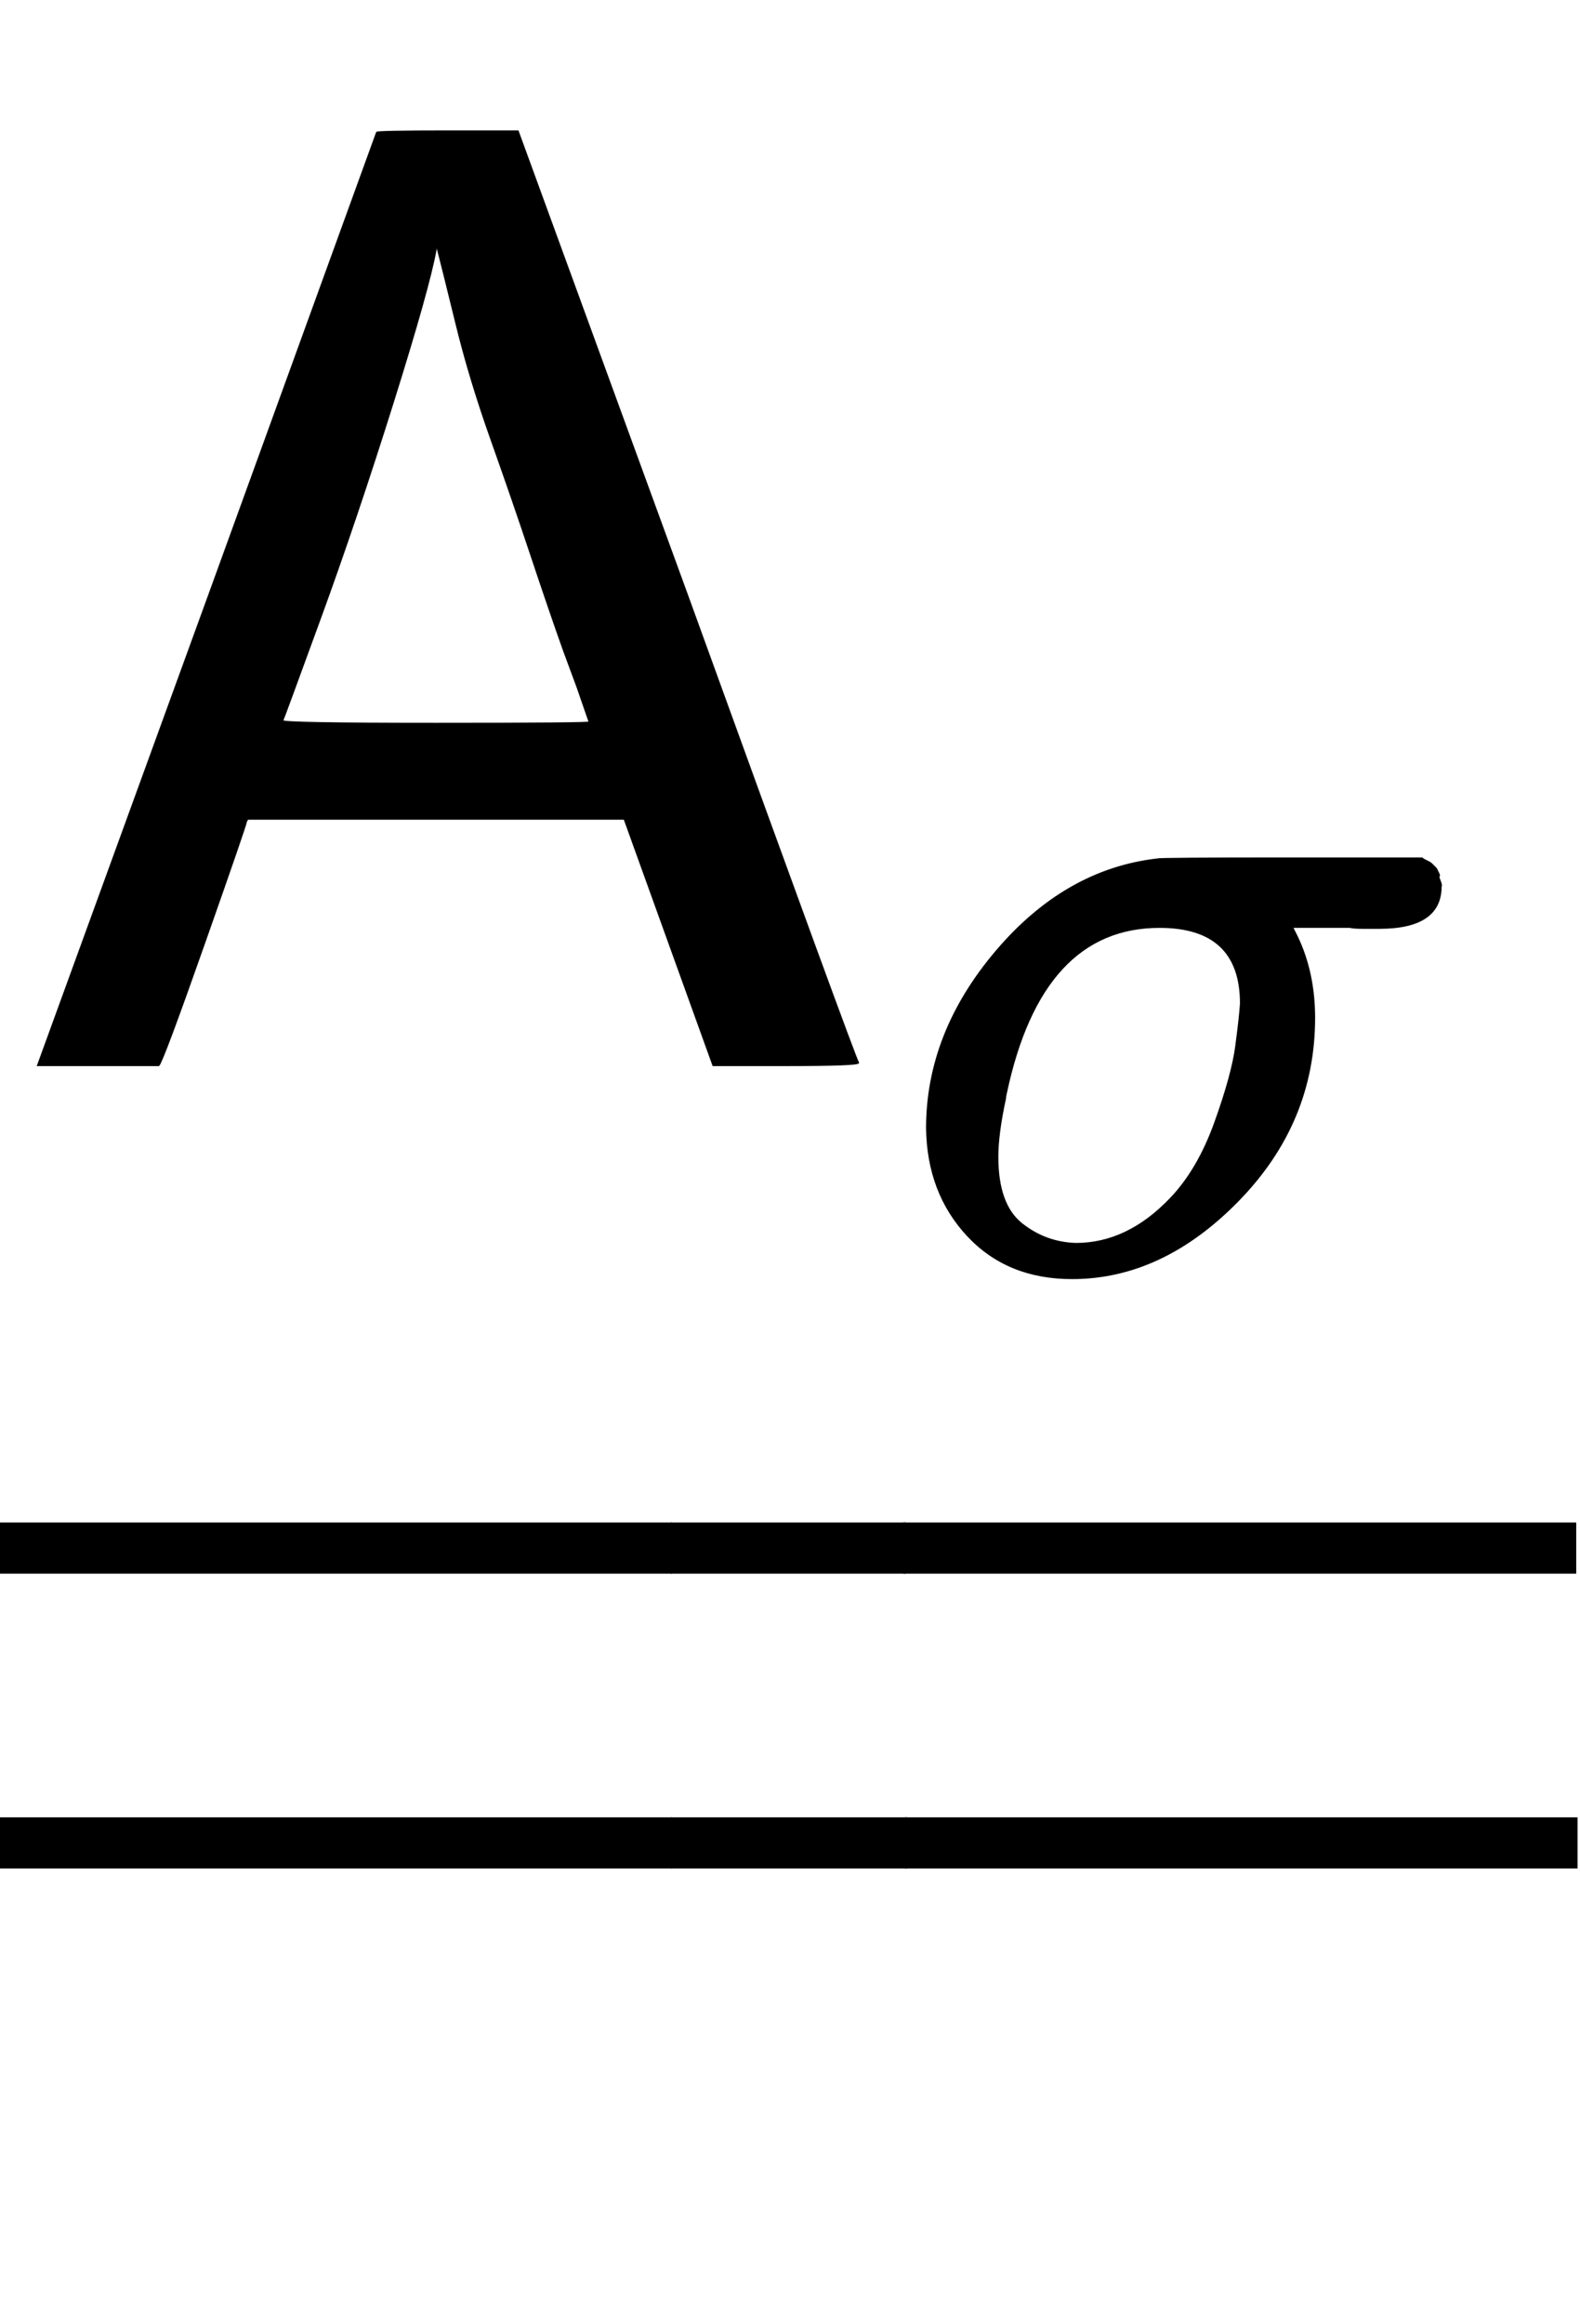
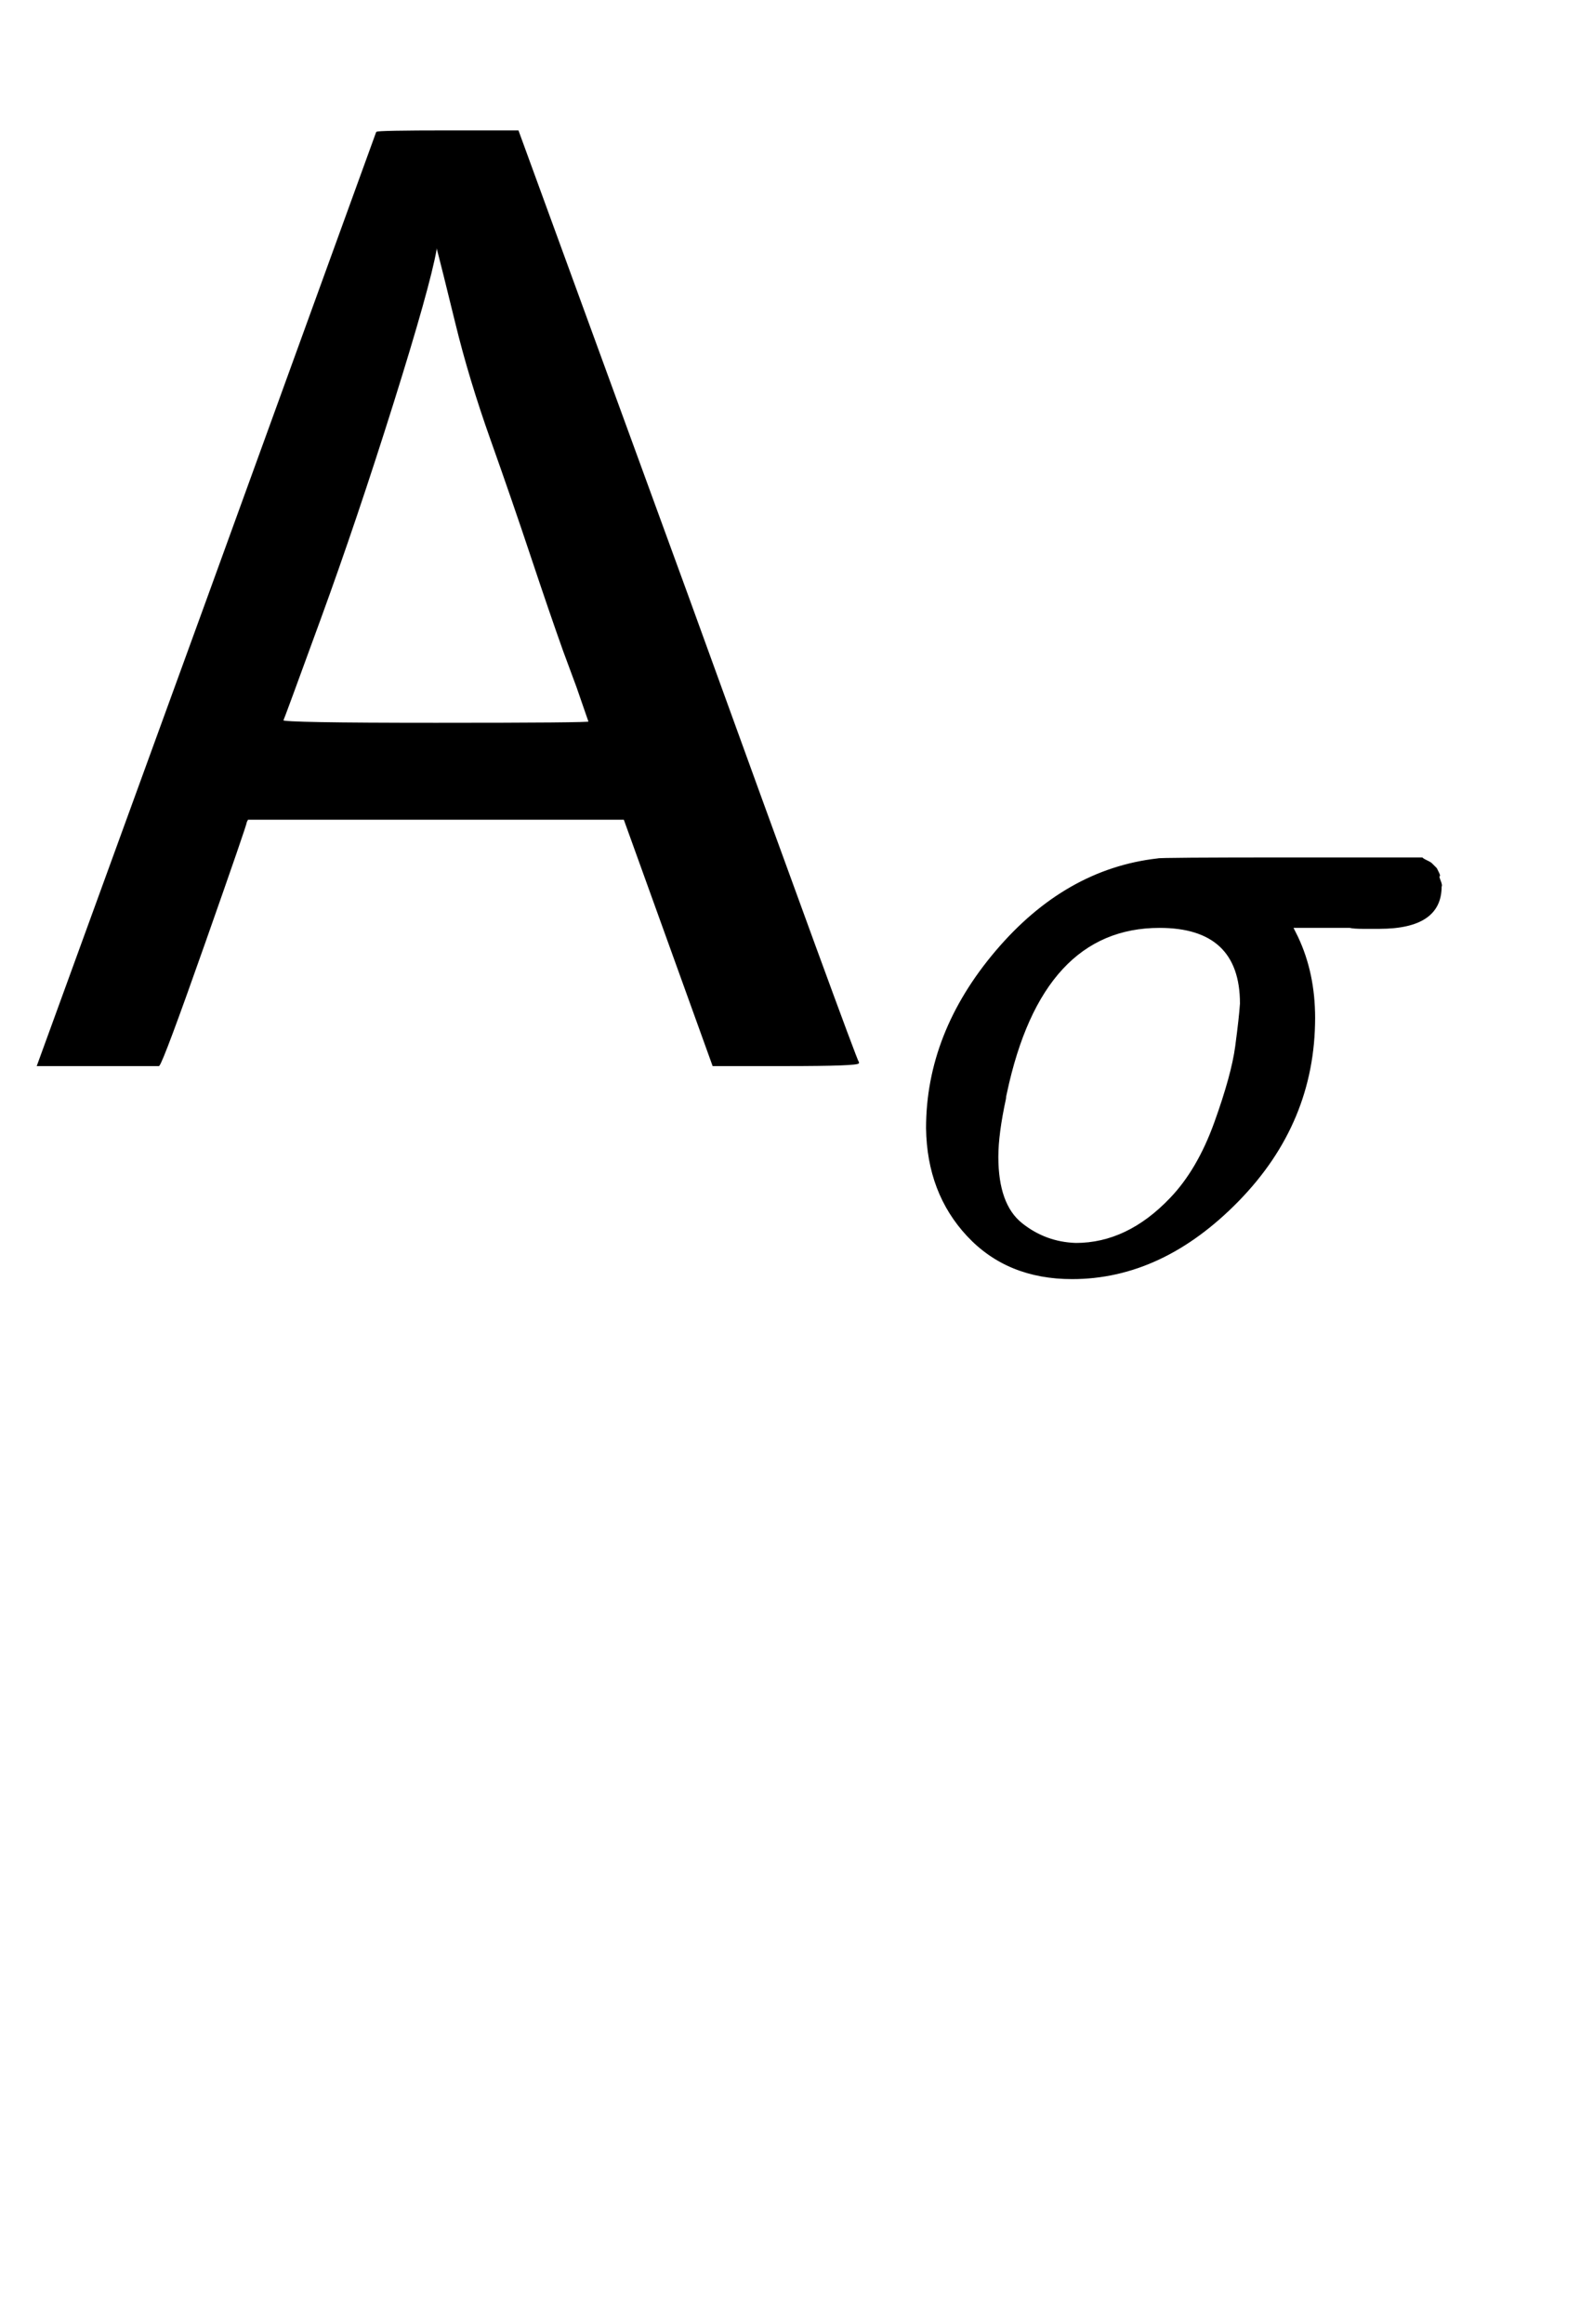
<svg xmlns="http://www.w3.org/2000/svg" xmlns:xlink="http://www.w3.org/1999/xlink" width="2.727ex" height="4.009ex" style="vertical-align: -1.385ex; margin-bottom: -0.786ex;" viewBox="0 -791.3 1174.3 1726.2" role="img" focusable="false" aria-labelledby="MathJax-SVG-1-Title">
  <title id="MathJax-SVG-1-Title">sans serif upper A Subscript sigma Baseline underbar underbar</title>
  <defs aria-hidden="true">
    <path stroke-width="1" id="E1-MJSS-41" d="M183 181Q183 179 152 91T118 0H28L154 346L280 693Q281 694 333 694H385L511 349Q636 4 638 2Q638 0 584 0H530L464 183H184L183 181ZM324 606Q319 578 292 492T238 332T210 256Q210 254 324 254T438 255L429 281L419 308Q409 336 395 378T365 465T339 551T324 611V606Z" />
    <path stroke-width="1" id="E1-MJMATHI-3C3" d="M184 -11Q116 -11 74 34T31 147Q31 247 104 333T274 430Q275 431 414 431H552Q553 430 555 429T559 427T562 425T565 422T567 420T569 416T570 412T571 407T572 401Q572 357 507 357Q500 357 490 357T476 358H416L421 348Q439 310 439 263Q439 153 359 71T184 -11ZM361 278Q361 358 276 358Q152 358 115 184Q114 180 114 178Q106 141 106 117Q106 67 131 47T188 26Q242 26 287 73Q316 103 334 153T356 233T361 278Z" />
-     <path stroke-width="1" id="E1-MJMAIN-5F" d="M0 -62V-25H499V-62H0Z" />
-     <path stroke-width="1" id="E1-MJMAIN-2013" d="M0 248V285H499V248H0Z" />
+     <path stroke-width="1" id="E1-MJMAIN-5F" d="M0 -62V-25H499H0Z" />
  </defs>
  <g stroke="currentColor" fill="currentColor" stroke-width="0" transform="matrix(1 0 0 -1 0 0)" aria-hidden="true">
    <use xlink:href="#E1-MJSS-41" x="0" y="0" />
    <use transform="scale(0.707)" xlink:href="#E1-MJMATHI-3C3" x="943" y="-213" />
    <g transform="translate(0,-625)">
      <use xlink:href="#E1-MJMAIN-2013" />
      <g transform="translate(498.825,0) scale(0.349,1)">
        <use xlink:href="#E1-MJMAIN-2013" />
      </g>
      <use xlink:href="#E1-MJMAIN-2013" x="672" y="0" />
    </g>
    <g transform="translate(0,-844)">
      <use xlink:href="#E1-MJMAIN-2013" />
      <g transform="translate(498.824,0) scale(0.351,1)">
        <use xlink:href="#E1-MJMAIN-2013" />
      </g>
      <use xlink:href="#E1-MJMAIN-2013" x="673" y="0" />
    </g>
  </g>
</svg>